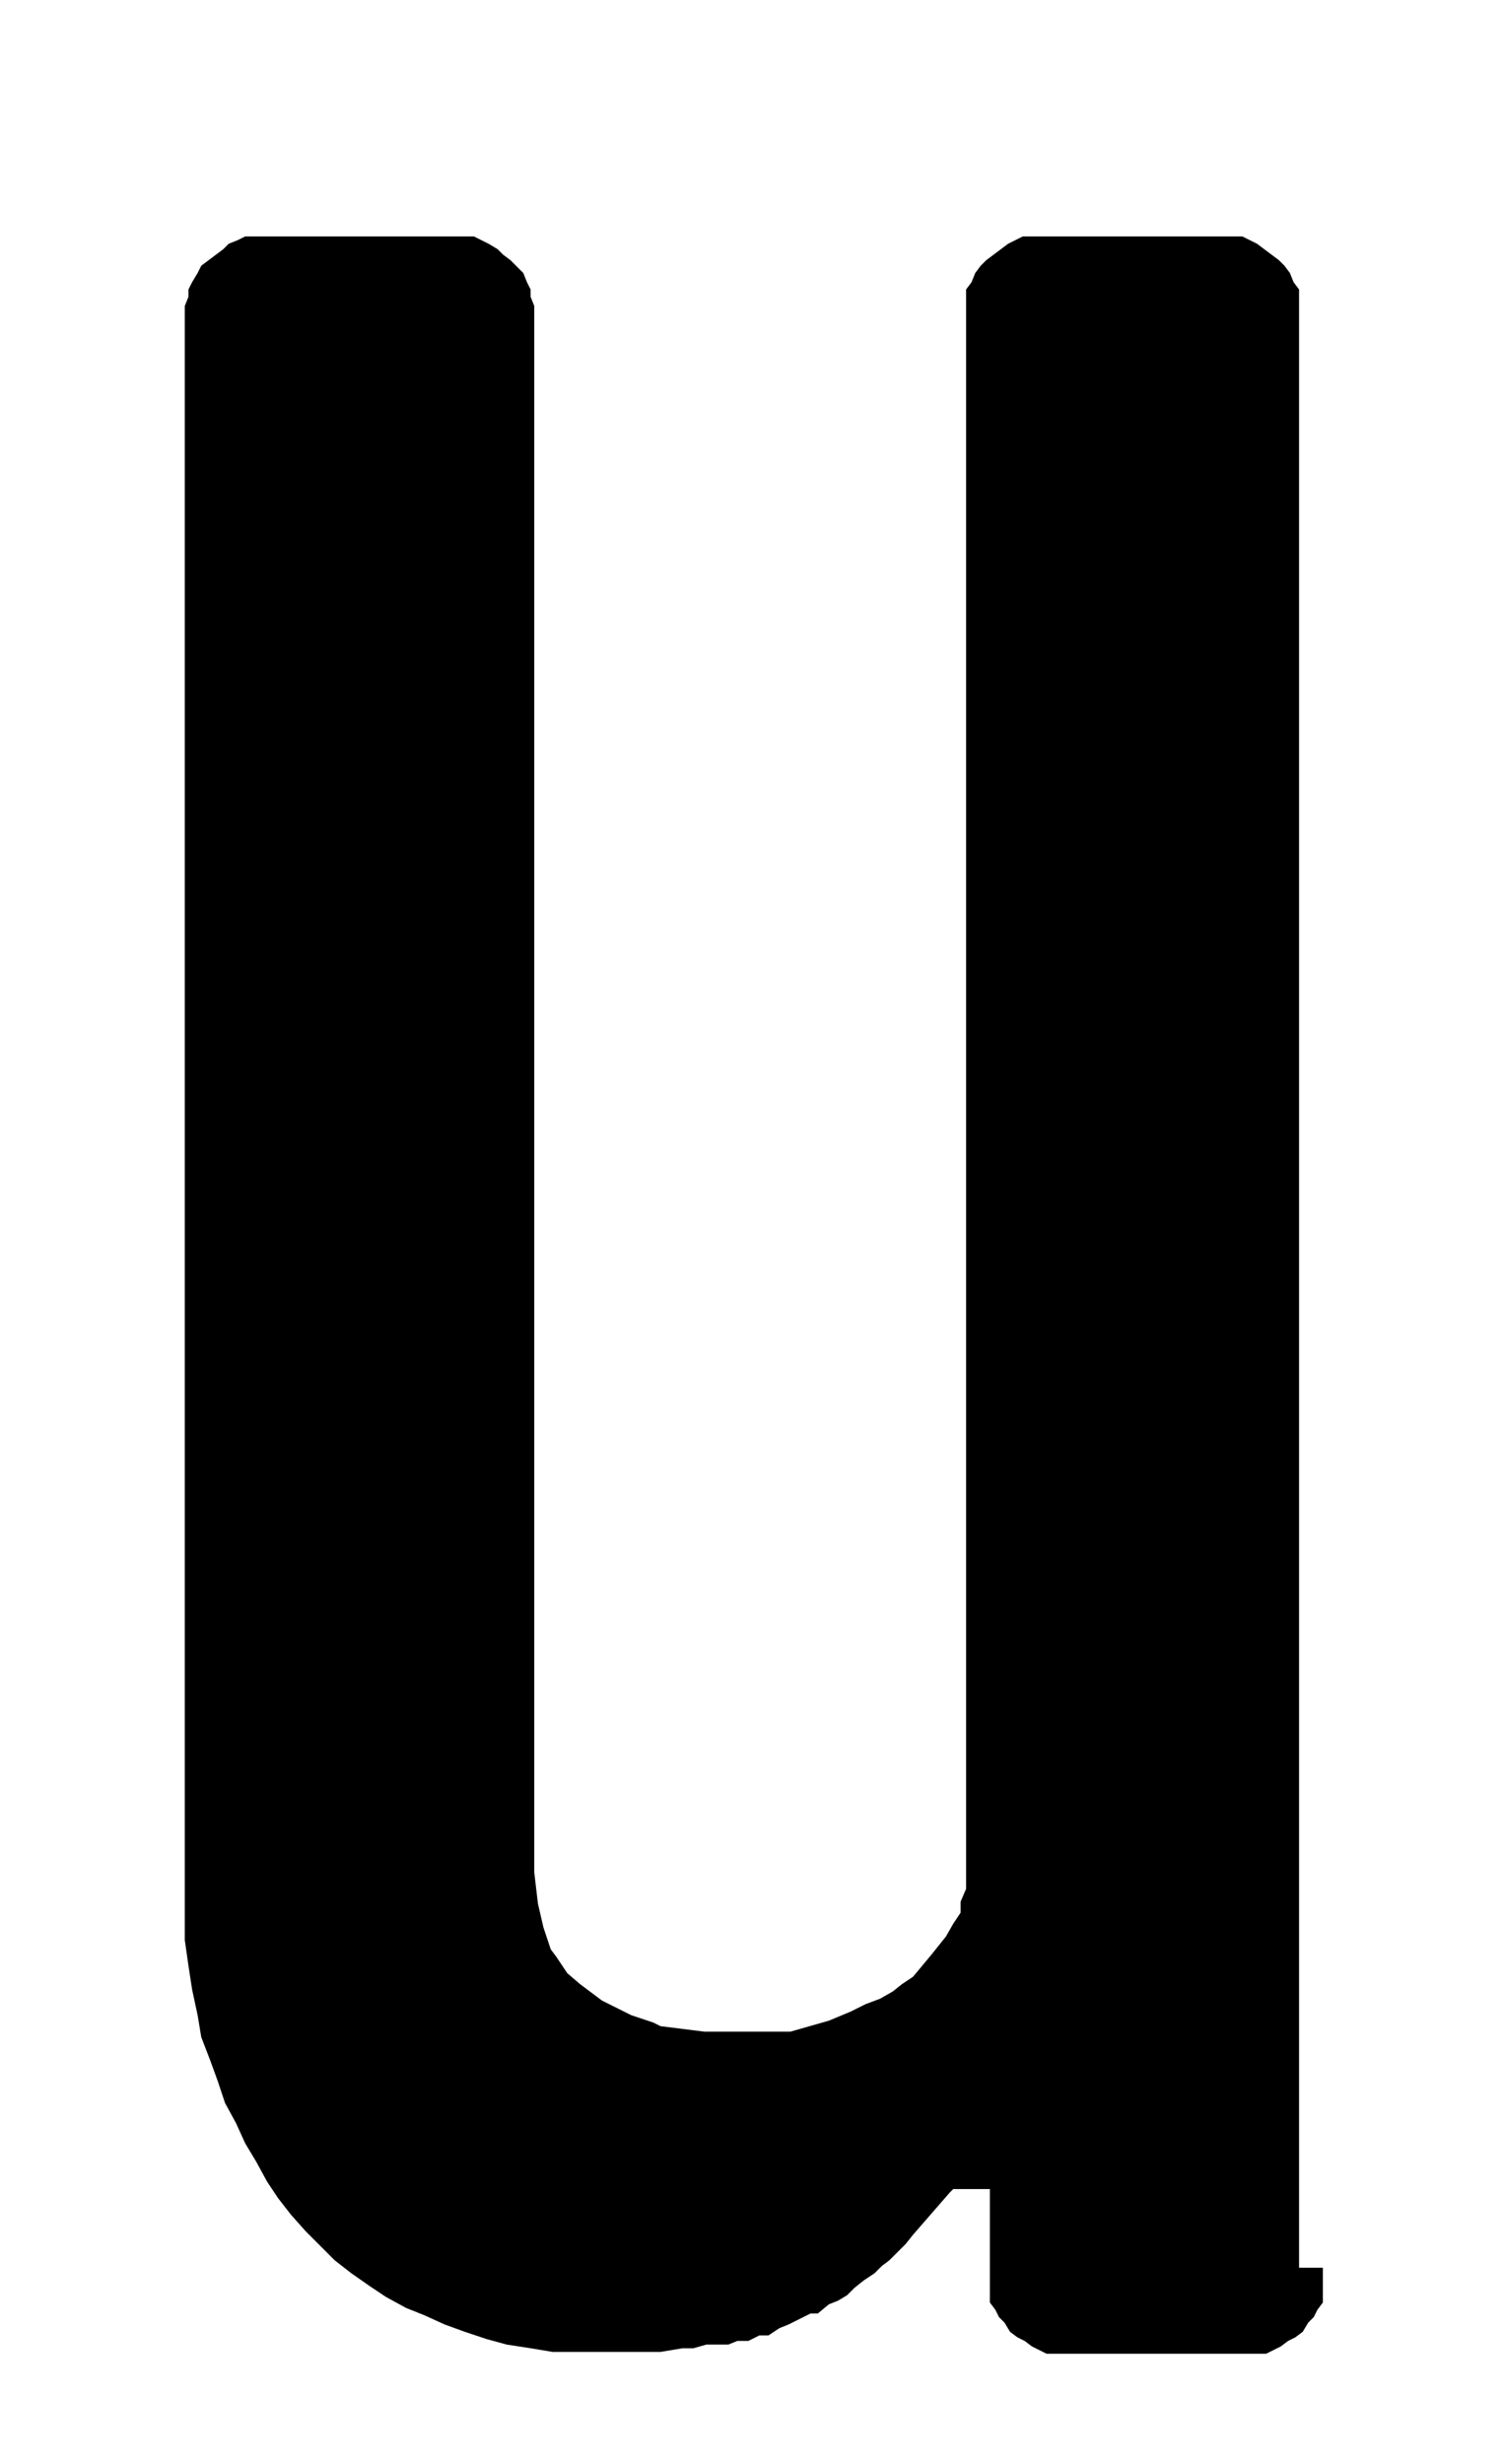
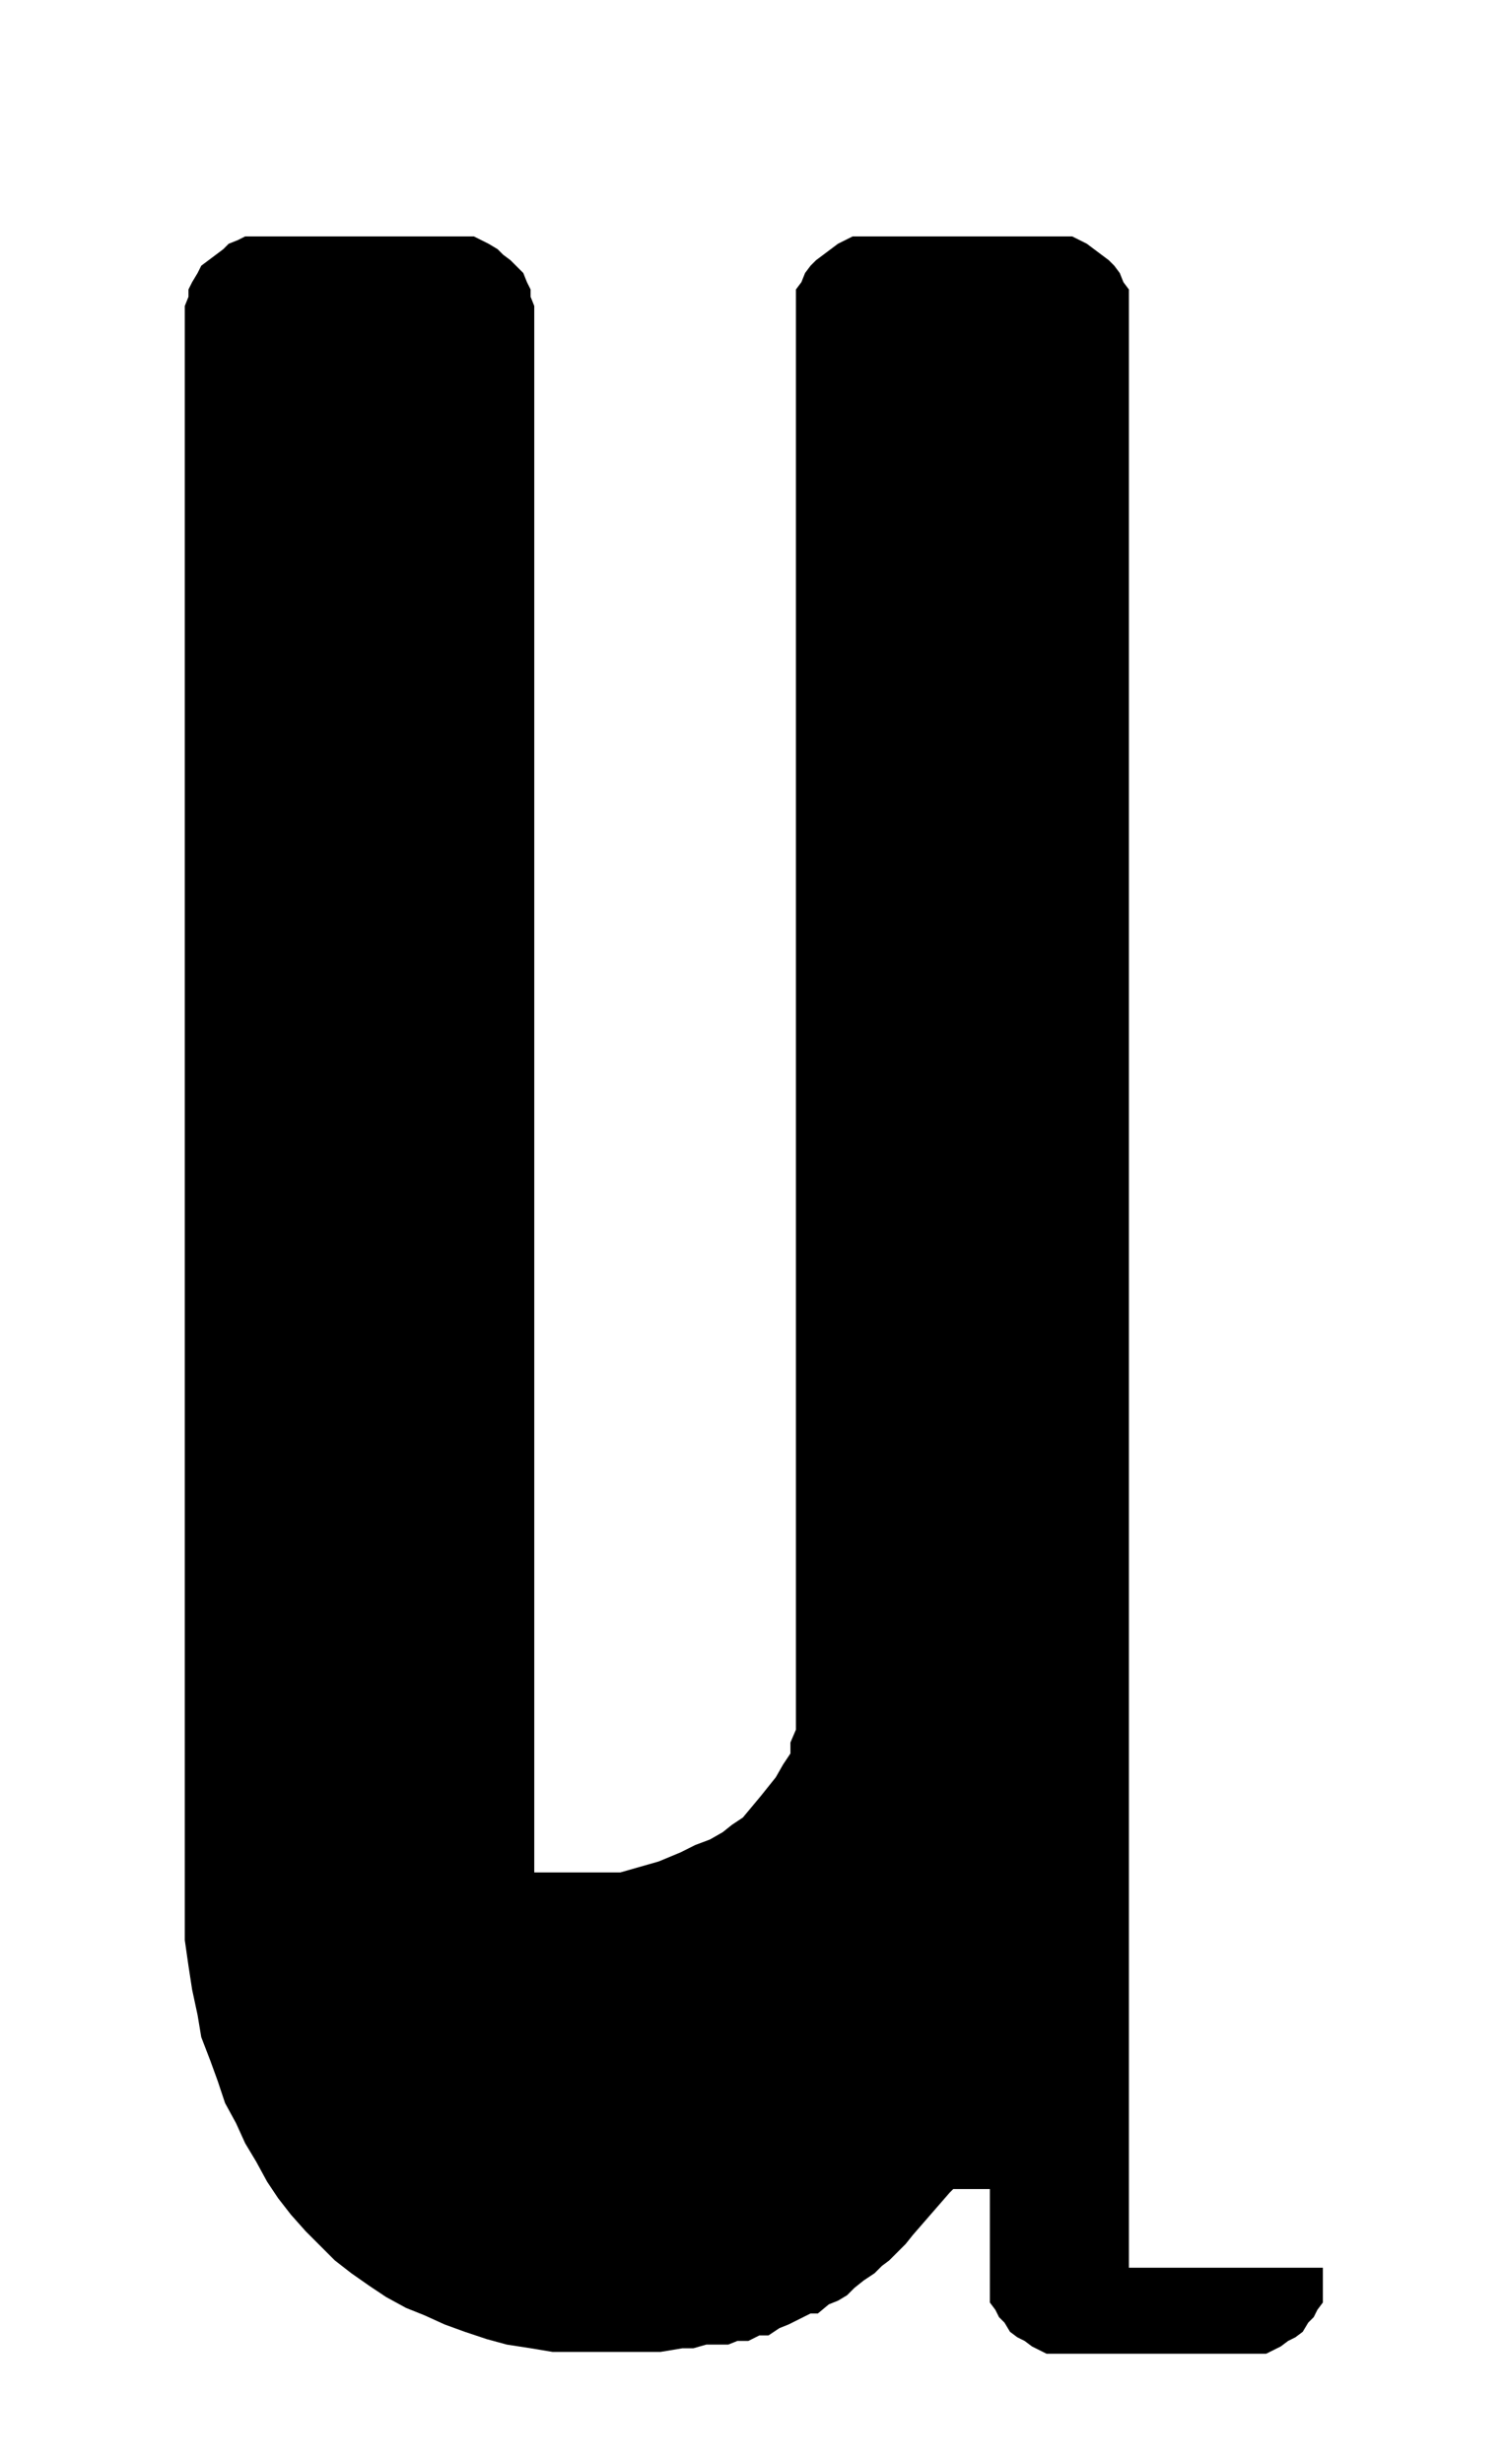
<svg xmlns="http://www.w3.org/2000/svg" id="Ebene_1" data-name="Ebene 1" width="29" height="47.5" viewBox="0 0 82.2 134.6">
-   <path d="M72.3,123.9v1.9l-.3.4-.2.4-.3.3-.3.5-.4.3-.4.2-.4.3-.4.2-.4.2h-12l-.4-.2-.4-.2-.4-.3-.4-.2-.4-.3-.3-.5-.3-.3-.2-.4-.3-.4v-6.2H52.1l-.2.2-2,2.3-.4.5-.4.4-.5.5-.4.3-.4.4-.6.4-.5.4-.4.4-.5.3-.5.2-.6.5h-.4l-.6.3-.6.3-.5.2-.6.4h-.5l-.6.3h-.6l-.5.2H38.6l-.7.2h-.6l-1.2.2H30.2l-1.2-.2-1.3-.2-1.1-.3-1.2-.4-1.1-.4-1.1-.5-1-.4-1.1-.6-.9-.6-1-.7-.9-.7-.8-.8-.8-.8-.8-.9-.7-.9-.6-.9-.6-1.1-.6-1-.5-1.1-.6-1.1-.4-1.2-.4-1.1-.5-1.3-.2-1.2-.3-1.4-.2-1.3-.2-1.4V16.7l.2-.5v-.4l.2-.4.3-.5.2-.4.4-.3.4-.3.4-.3.3-.3.5-.2.4-.2H25.9l.4.2.4.2.5.3.3.3.4.3.3.3.4.4.2.5.2.4v.4l.2.5v85.6l.2,1.7.3,1.3.4,1.2.3.4.6.9.7.6.8.6.4.3.8.4.8.4,1.2.4.4.2,2.4.3h4.7l2.1-.6,1.2-.5.8-.4.8-.3.7-.4.5-.4.6-.4.5-.6.5-.6.4-.5.4-.5.4-.7.4-.6v-.6l.3-.7V15.8l.3-.4.2-.5.3-.4.3-.3.4-.3.4-.3.4-.3.4-.2.4-.2h12l.4.2.4.2.4.3.4.3.4.3.3.3.3.4.2.5.3.4V123.9Z" />
+   <path d="M72.3,123.9v1.9l-.3.4-.2.4-.3.3-.3.5-.4.3-.4.2-.4.3-.4.2-.4.2h-12l-.4-.2-.4-.2-.4-.3-.4-.2-.4-.3-.3-.5-.3-.3-.2-.4-.3-.4v-6.2H52.1l-.2.2-2,2.3-.4.5-.4.4-.5.5-.4.3-.4.4-.6.4-.5.4-.4.4-.5.3-.5.2-.6.5h-.4l-.6.3-.6.3-.5.2-.6.4h-.5l-.6.3h-.6l-.5.2H38.6l-.7.2h-.6l-1.2.2H30.2l-1.2-.2-1.3-.2-1.1-.3-1.2-.4-1.1-.4-1.1-.5-1-.4-1.1-.6-.9-.6-1-.7-.9-.7-.8-.8-.8-.8-.8-.9-.7-.9-.6-.9-.6-1.1-.6-1-.5-1.1-.6-1.1-.4-1.2-.4-1.1-.5-1.3-.2-1.2-.3-1.4-.2-1.3-.2-1.4V16.7l.2-.5v-.4l.2-.4.3-.5.2-.4.4-.3.4-.3.4-.3.3-.3.5-.2.4-.2H25.9l.4.2.4.2.5.3.3.3.4.3.3.3.4.4.2.5.2.4v.4l.2.5v85.6h4.7l2.1-.6,1.2-.5.8-.4.8-.3.7-.4.5-.4.6-.4.5-.6.5-.6.4-.5.4-.5.4-.7.4-.6v-.6l.3-.7V15.8l.3-.4.2-.5.3-.4.3-.3.4-.3.4-.3.4-.3.4-.2.4-.2h12l.4.2.4.2.4.3.4.3.4.3.3.3.3.4.2.5.3.4V123.9Z" />
</svg>